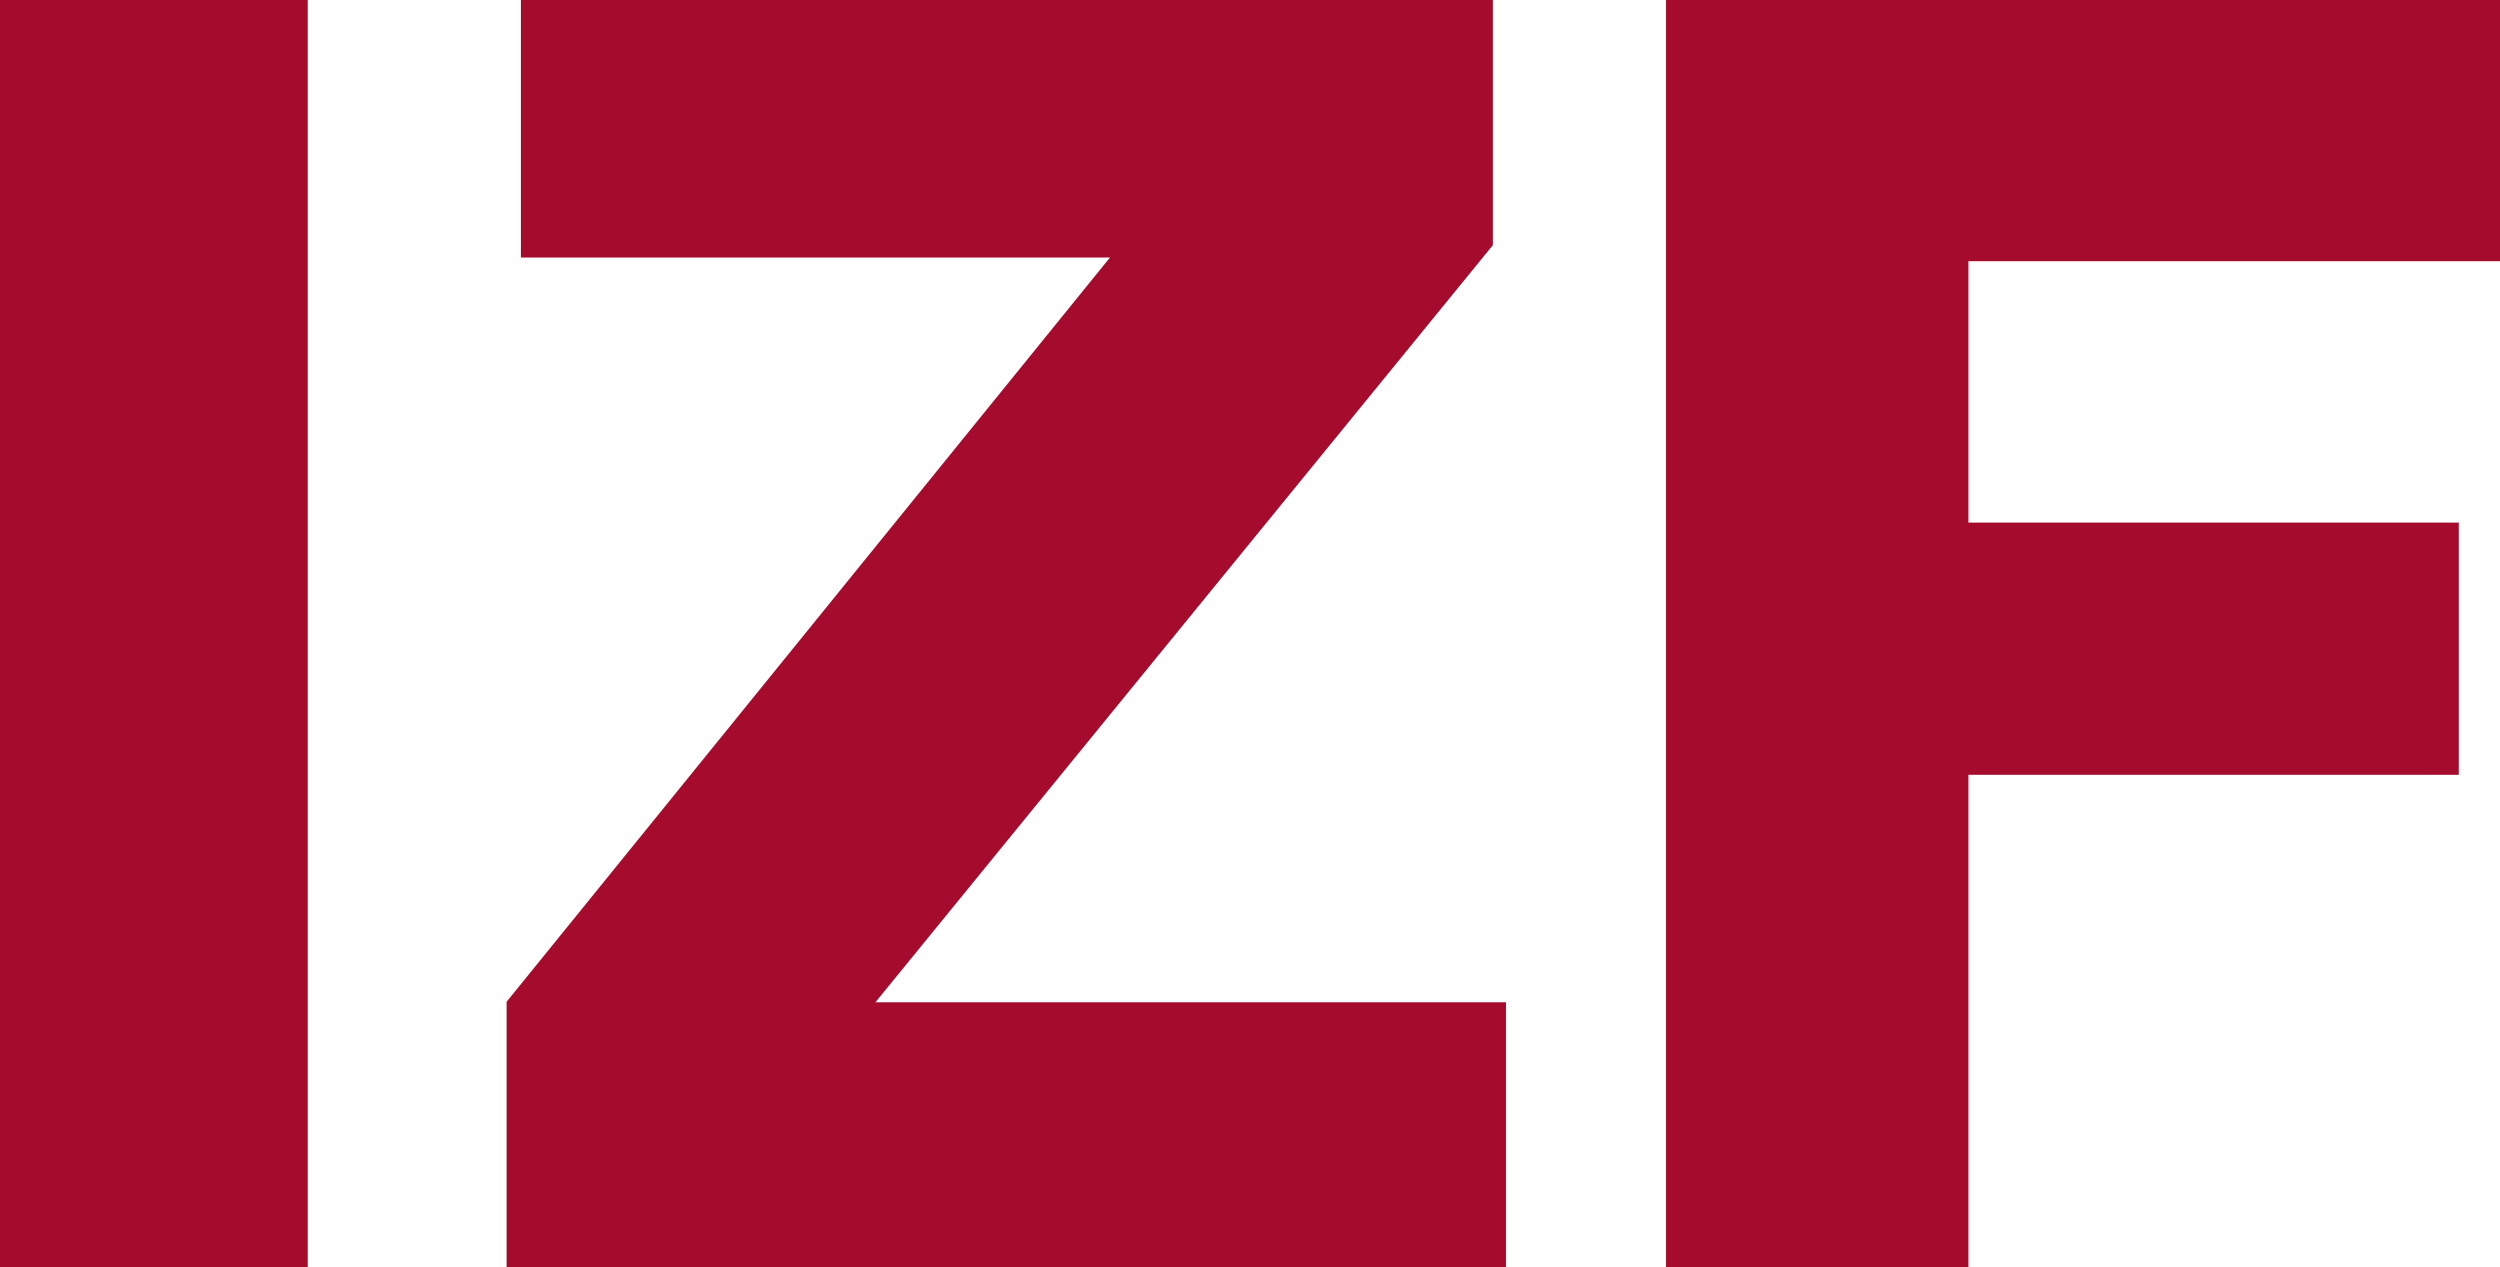
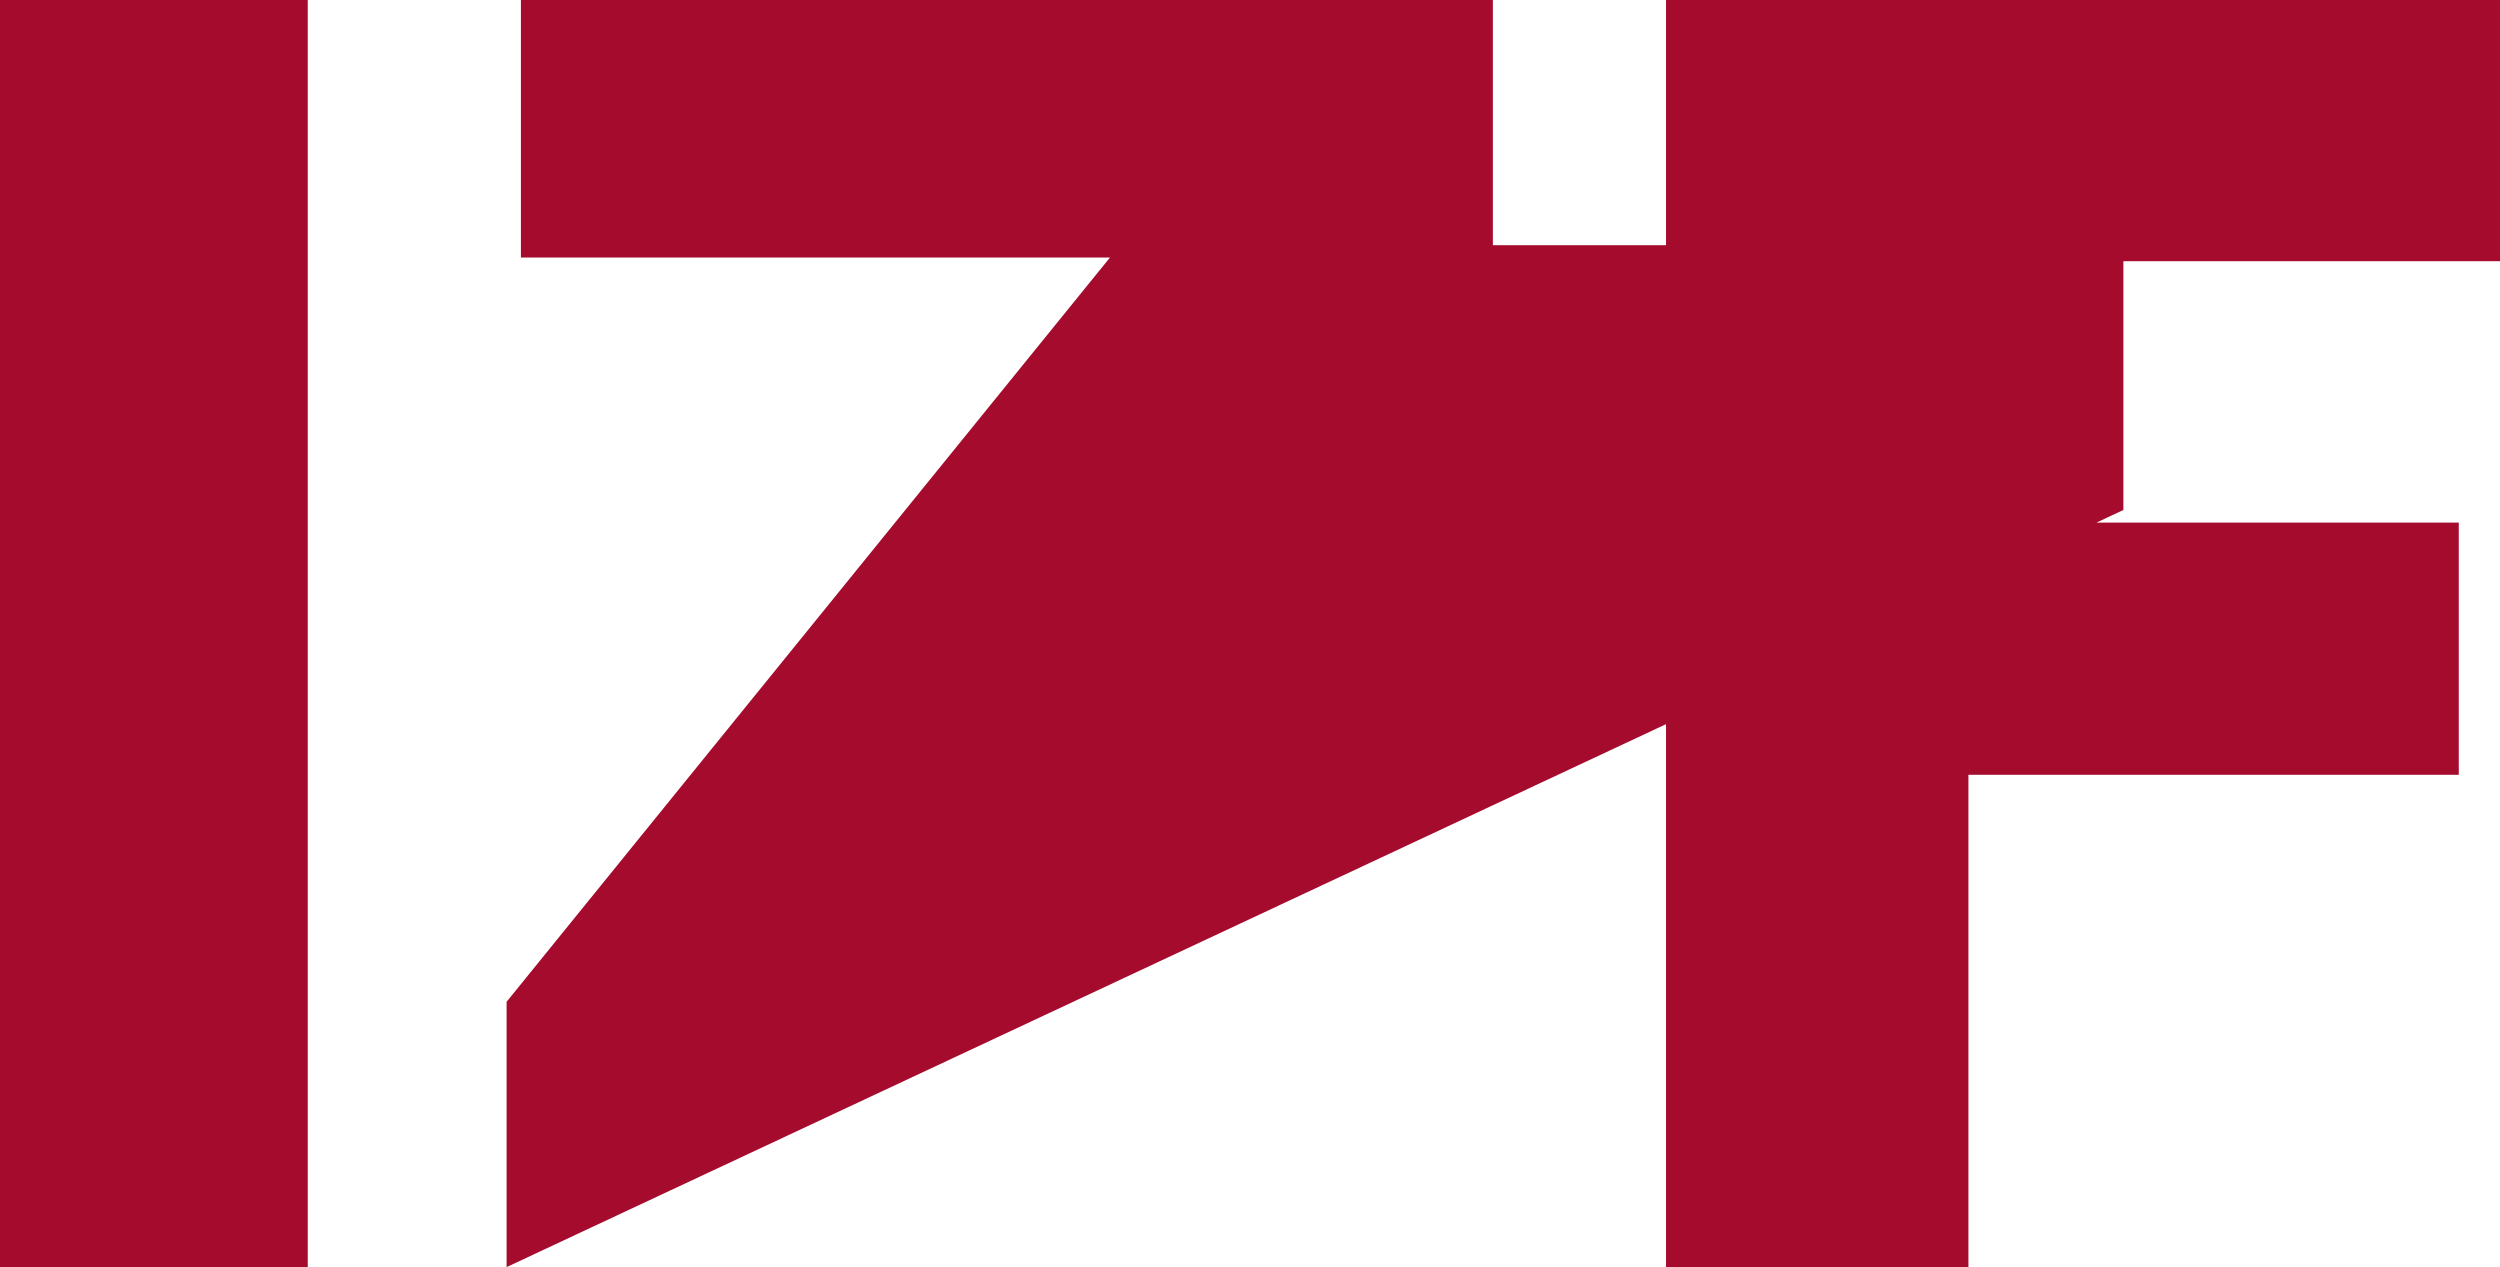
<svg xmlns="http://www.w3.org/2000/svg" id="Red_Areas" data-name="Red Areas" viewBox="0 0 103.09 52.25">
  <defs>
    <style>
            .cls-1{fill:#a50b2d}
        </style>
  </defs>
-   <path class="cls-1" d="M1583.36 789.85V737.6h12.69v52.25zm20.89 0v-10.94l24.88-30.69h-24.29V737.6h40.08v10.11l-25.46 31.22h26v10.92zm60.28-41.48v10.78h20.22v10.4h-20.22v20.3h-12.47V737.6h34.39v10.77z" transform="translate(-1583.36 -737.6)" />
+   <path class="cls-1" d="M1583.36 789.85V737.6h12.69v52.25zm20.89 0v-10.94l24.88-30.69h-24.29V737.6h40.08v10.11h26v10.92zm60.28-41.48v10.78h20.22v10.4h-20.22v20.3h-12.47V737.6h34.39v10.77z" transform="translate(-1583.36 -737.6)" />
</svg>